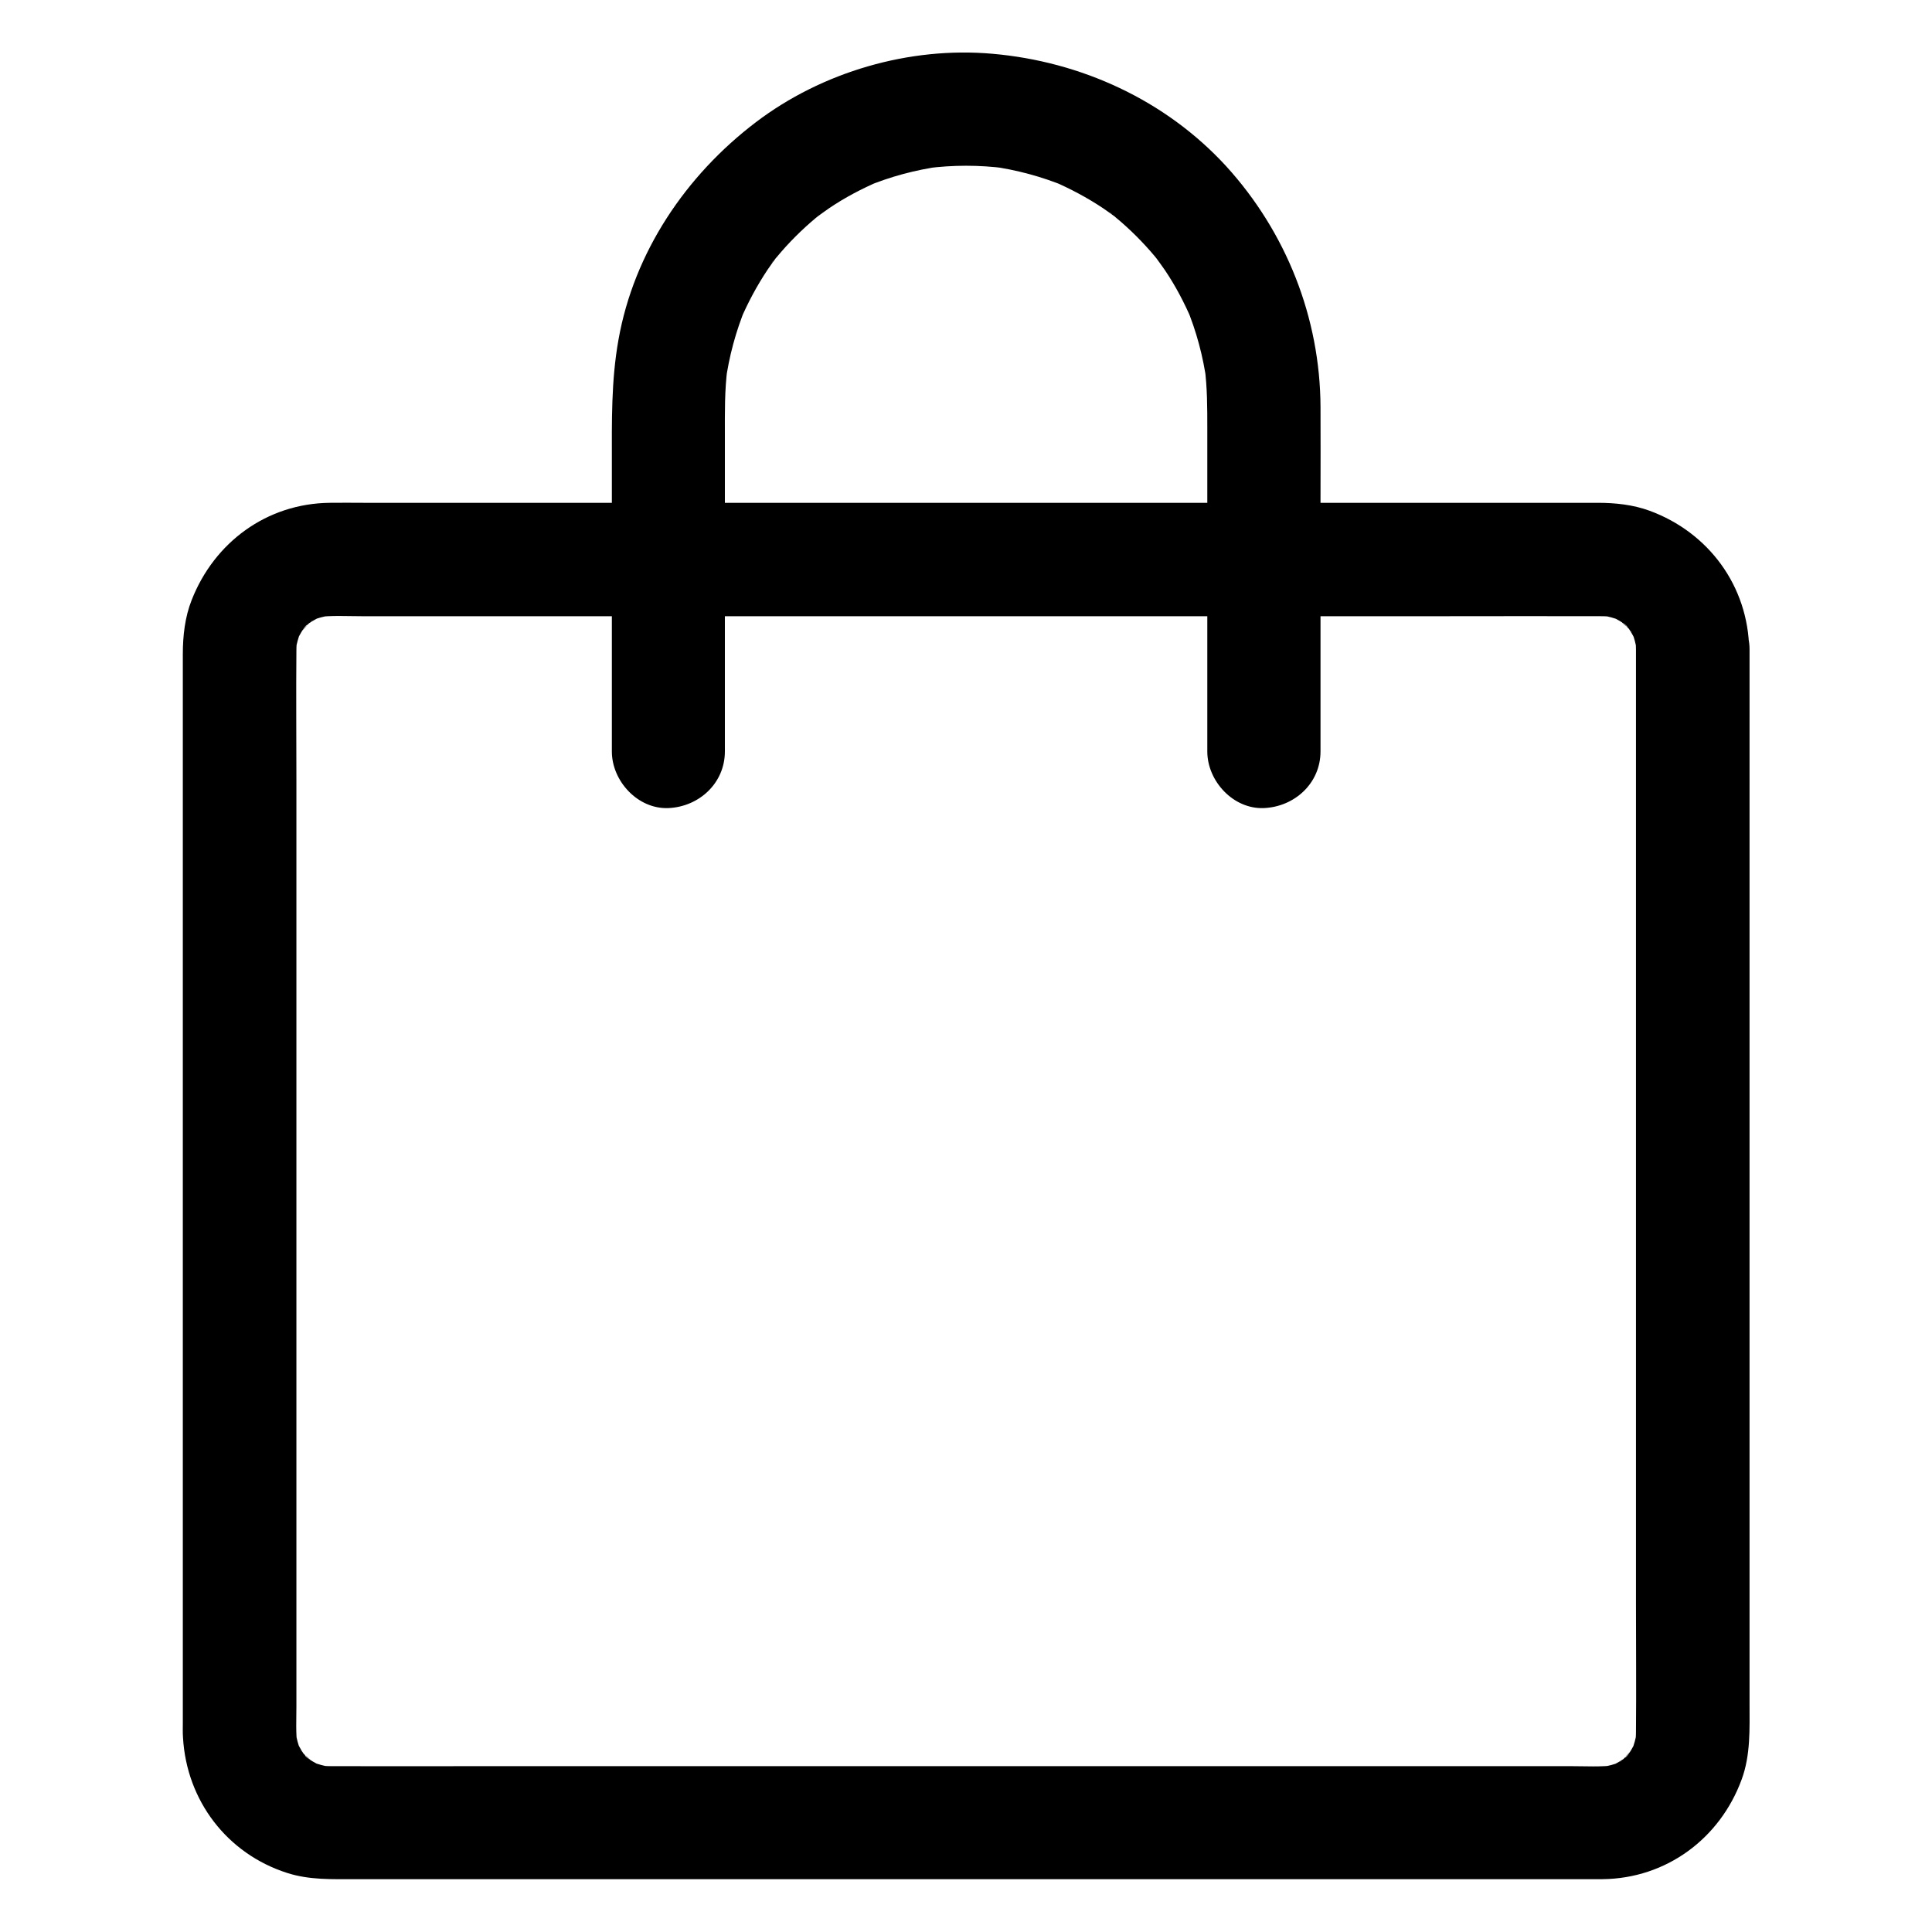
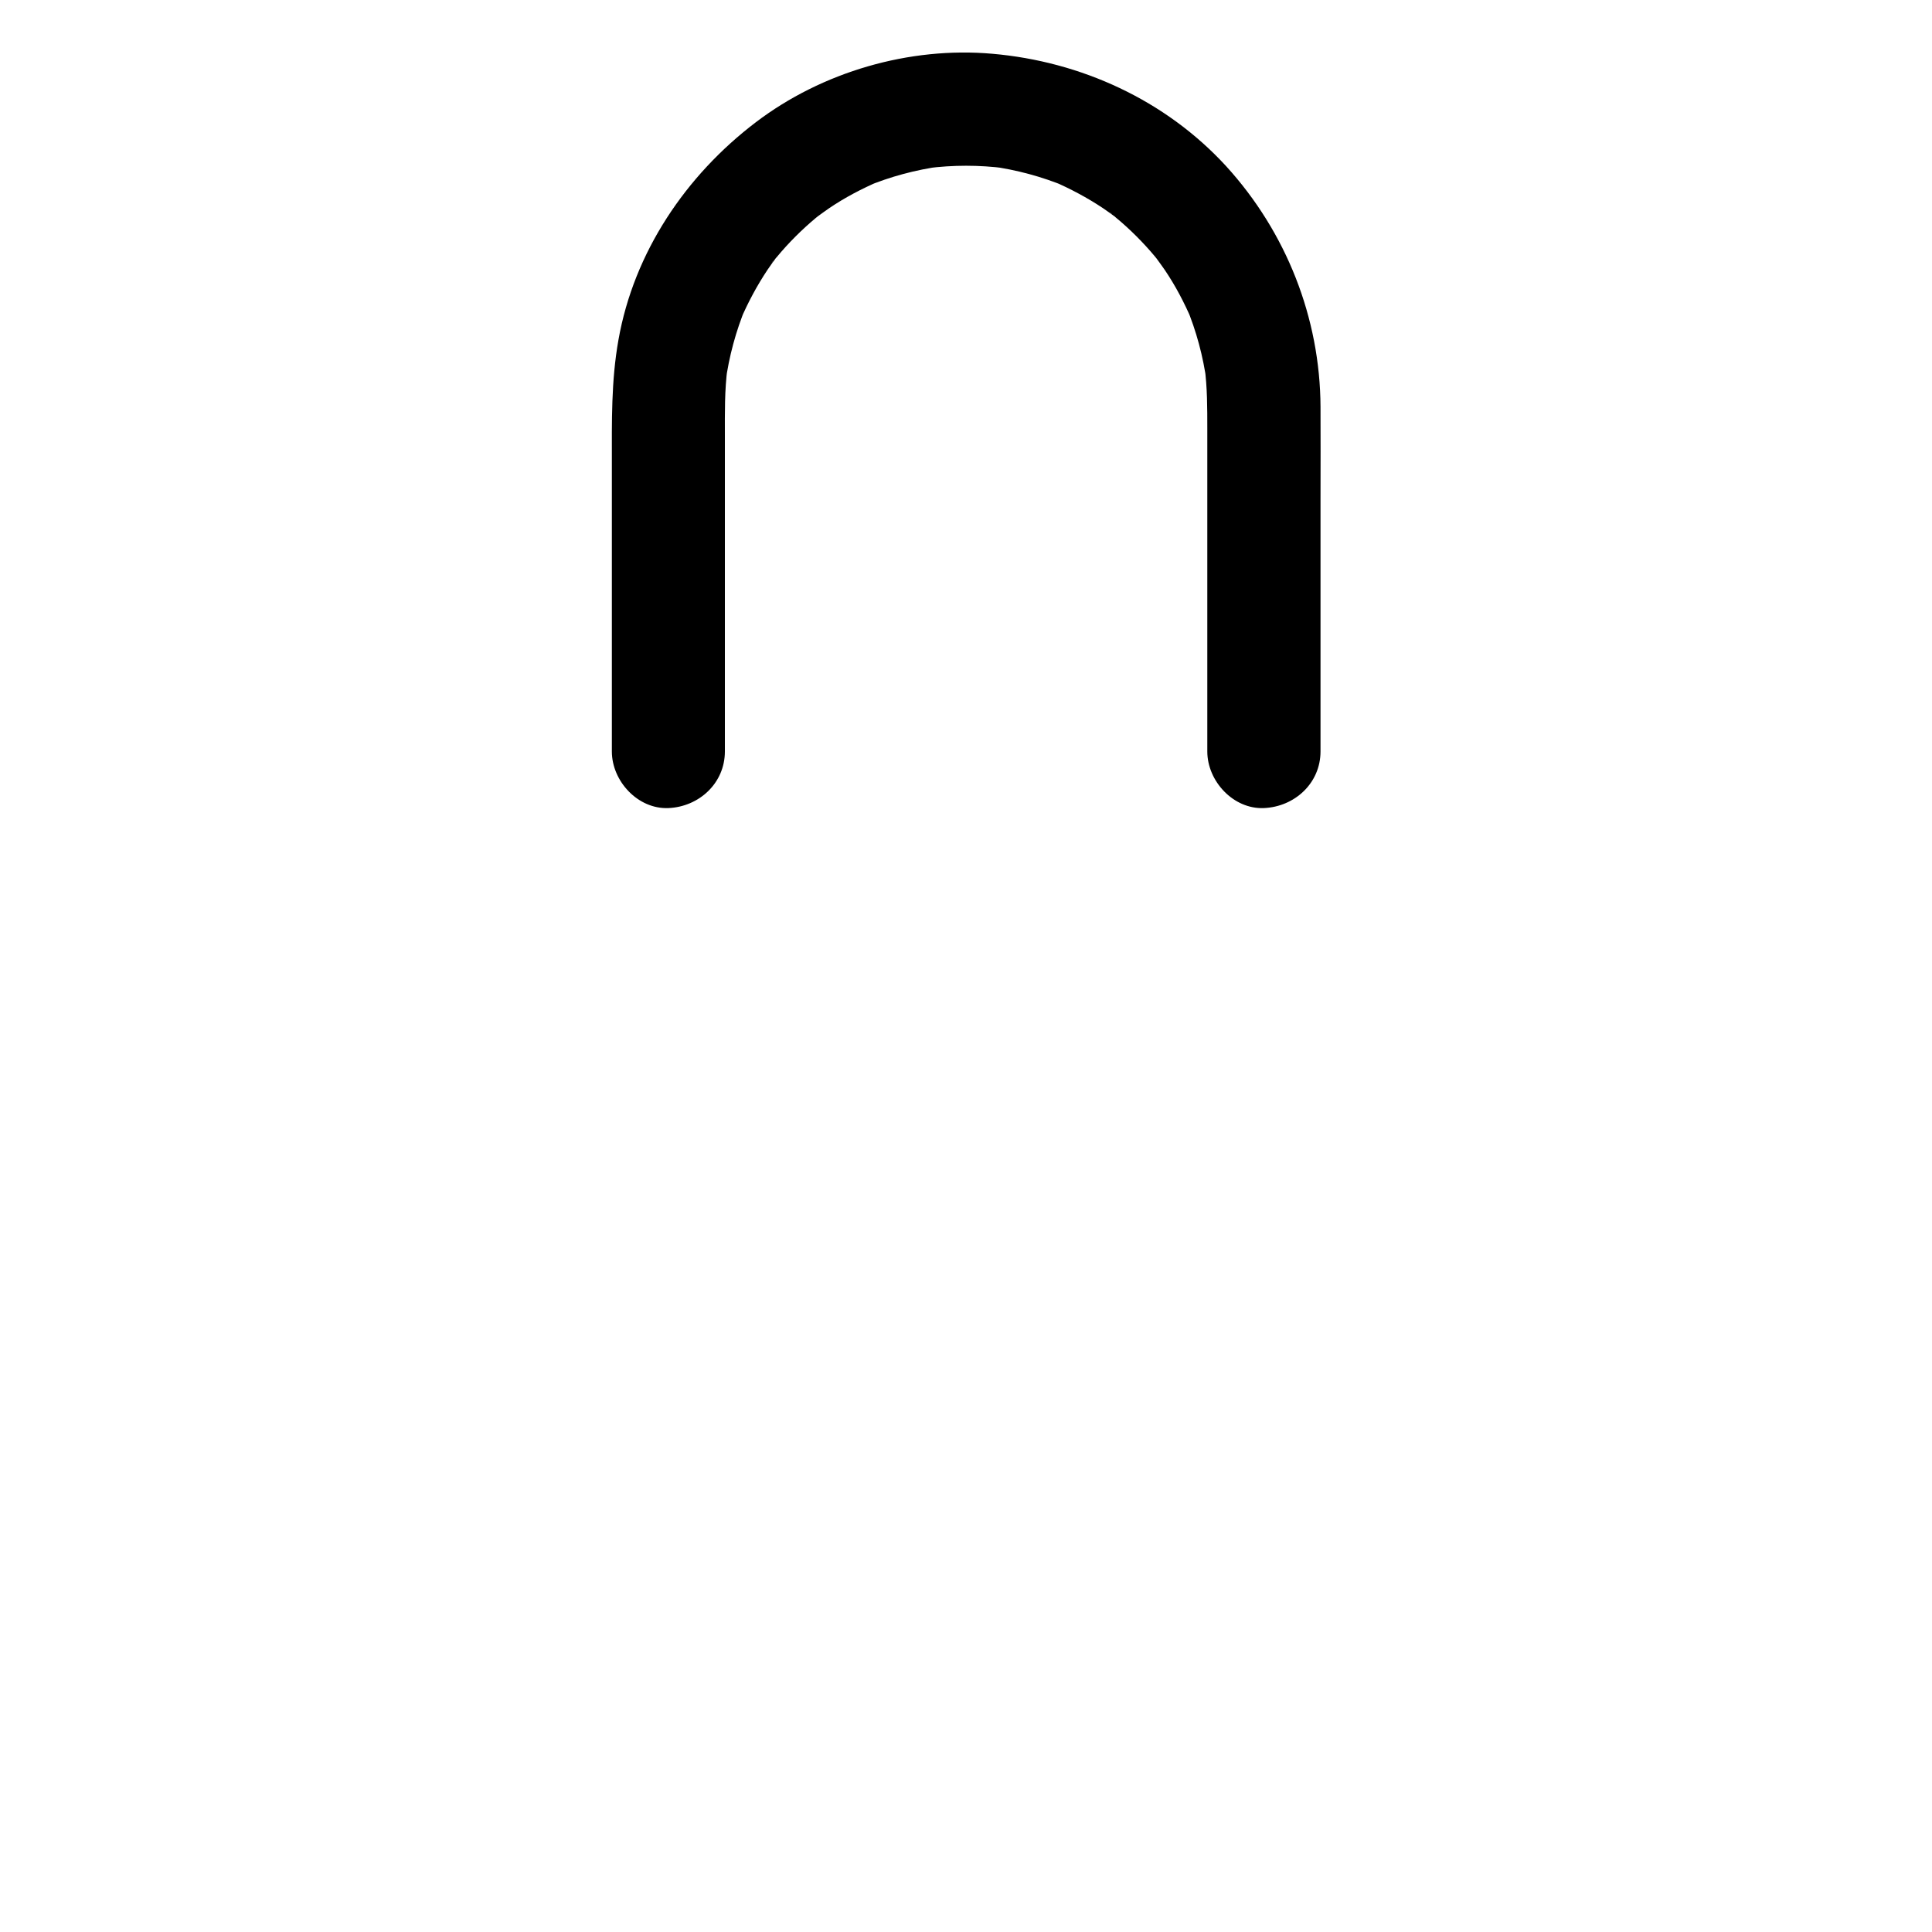
<svg xmlns="http://www.w3.org/2000/svg" viewBox="0 0 1024 1024">
-   <path d="M867.1 344.3v506c0 22.5.2 45 0 67.5 0 2.5-.2 4.9-.5 7.4.4-2.7.7-5.3 1.1-8-.6 4-1.7 7.8-3.1 11.5l3-7.2c-1.2 2.8-2.6 5.5-4.3 8-1.7 2.6-4 3.5 1.6-1.9-1.1 1-2 2.3-3 3.3-.3.3-3.2 3.2-3.3 3-.1-.1 7.3-5.2 1.9-1.6-2.5 1.7-5.2 3.1-8 4.3l7.2-3c-3.7 1.5-7.5 2.5-11.5 3.1 2.7-.4 5.3-.7 8-1.1-7.7 1-15.8.5-23.5.5H255.9c-26.8 0-53.6.1-80.4 0-2.5 0-5-.2-7.5-.5 2.7.4 5.3.7 8 1.1-4-.6-7.8-1.7-11.5-3.1l7.2 3c-2.8-1.2-5.5-2.6-8-4.3-2.6-1.7-3.5-4 1.9 1.6-1-1.1-2.3-2-3.3-3-.3-.3-3.2-3.2-3-3.3.1-.1 5.2 7.3 1.6 1.9-1.7-2.5-3.1-5.2-4.3-8l3 7.2c-1.5-3.7-2.5-7.5-3.1-11.5.4 2.7.7 5.3 1.1 8-.9-6.8-.5-13.9-.5-20.8V413.1c0-22.7-.2-45.5 0-68.2 0-2.5.2-4.9.5-7.4-.4 2.7-.7 5.3-1.1 8 .6-4 1.7-7.8 3.1-11.5l-3 7.2c1.2-2.8 2.6-5.5 4.3-8 1.7-2.6 4-3.5-1.6 1.9 1.1-1 2-2.3 3-3.3.3-.3 3.2-3.2 3.3-3 .1.1-7.3 5.2-1.9 1.6 2.5-1.7 5.2-3.1 8-4.3l-7.2 3c3.7-1.5 7.5-2.5 11.5-3.1-2.7.4-5.3.7-8 1.1 7.7-1 15.8-.5 23.5-.5h576.8c26.8 0 53.6-.1 80.4 0 2.5 0 5 .2 7.5.5-2.7-.4-5.3-.7-8-1.1 4 .6 7.8 1.7 11.5 3.1l-7.2-3c2.8 1.2 5.5 2.6 8 4.3 2.6 1.7 3.5 4-1.9-1.6 1 1.1 2.3 2 3.3 3 .3.3 3.2 3.2 3 3.3-.1.1-5.2-7.3-1.6-1.9 1.7 2.5 3.1 5.2 4.3 8l-3-7.2c1.5 3.7 2.5 7.5 3.1 11.5-.4-2.7-.7-5.3-1.1-8 .3 2.2.5 4.5.5 6.8.2 15.7 13.6 30.7 30 30 16.1-.7 30.2-13.2 30-30-.5-33.7-21.5-62.1-52.8-73.6-8.7-3.2-18.2-4.2-27.4-4.2H192.8c-6 0-12.1-.1-18.1 0-33.3.4-61.1 20.9-73.1 51.5-3.6 9.1-4.7 19-4.7 28.8v566.5c0 2.6-.1 5.1.1 7.7 1.9 33.3 23.3 61.5 55.2 71.7 11.8 3.8 23.9 3.3 36.1 3.3h661.2c33.7-.4 62.1-21.5 73.6-52.8 4.8-13 4.2-26.8 4.2-40.4V344.1c0-15.7-13.8-30.7-30-30-16.4.9-30.2 13.4-30.2 30.2z" />
  <path d="M384.2 398.3V230.8c0-12-.2-24 1.4-36-.4 2.7-.7 5.3-1.1 8 1.9-13.9 5.5-27.3 10.9-40.3l-3 7.2c4-9.3 8.8-18.3 14.4-26.7 1.3-2 2.8-3.9 4.2-5.9 3-4.2-1.8 1.7-1.9 2.4.1-.9 1.8-2.3 2.5-3.1 3.2-3.9 6.6-7.6 10.1-11.1 3.4-3.4 6.9-6.6 10.6-9.7 1-.8 2-1.6 3.1-2.5 2.7-2.3-6.2 4.6-2.4 1.9 2.1-1.5 4.2-3.1 6.4-4.6 8.4-5.7 17.4-10.4 26.7-14.4l-7.2 3c12.9-5.4 26.4-9 40.3-10.9-2.7.4-5.3.7-8 1.1 13.9-1.8 27.8-1.8 41.7 0-2.7-.4-5.3-.7-8-1.1 13.9 1.9 27.3 5.5 40.3 10.9l-7.2-3c9.3 4 18.3 8.8 26.7 14.4 2 1.3 3.9 2.8 5.9 4.2 4.2 3-1.7-1.8-2.4-1.9.9.1 2.3 1.8 3.1 2.5 3.9 3.2 7.6 6.6 11.1 10.1 3.4 3.4 6.6 6.9 9.7 10.6.8 1 1.6 2 2.5 3.1 2.3 2.7-4.6-6.2-1.9-2.4 1.5 2.1 3.1 4.2 4.6 6.4 5.7 8.4 10.4 17.4 14.4 26.7l-3-7.2c5.4 12.9 9 26.4 10.9 40.3-.4-2.7-.7-5.3-1.1-8 1.4 10.7 1.4 21.4 1.4 32.1v171.4c0 15.7 13.8 30.7 30 30 16.3-.7 30-13.2 30-30V263.6c0-16 .1-32 0-47.9-.2-47.3-18.2-92.7-50-127.6-32.2-35.1-77-55.5-123.9-59.6-44-3.9-90.3 9.6-125.4 36.3-37.1 28.2-64.6 68.9-72.8 115.3-3.9 21.8-3.5 43.3-3.5 65.3v152.9c0 15.7 13.8 30.7 30 30 16.2-.7 29.9-13.2 29.9-30z" />
</svg>